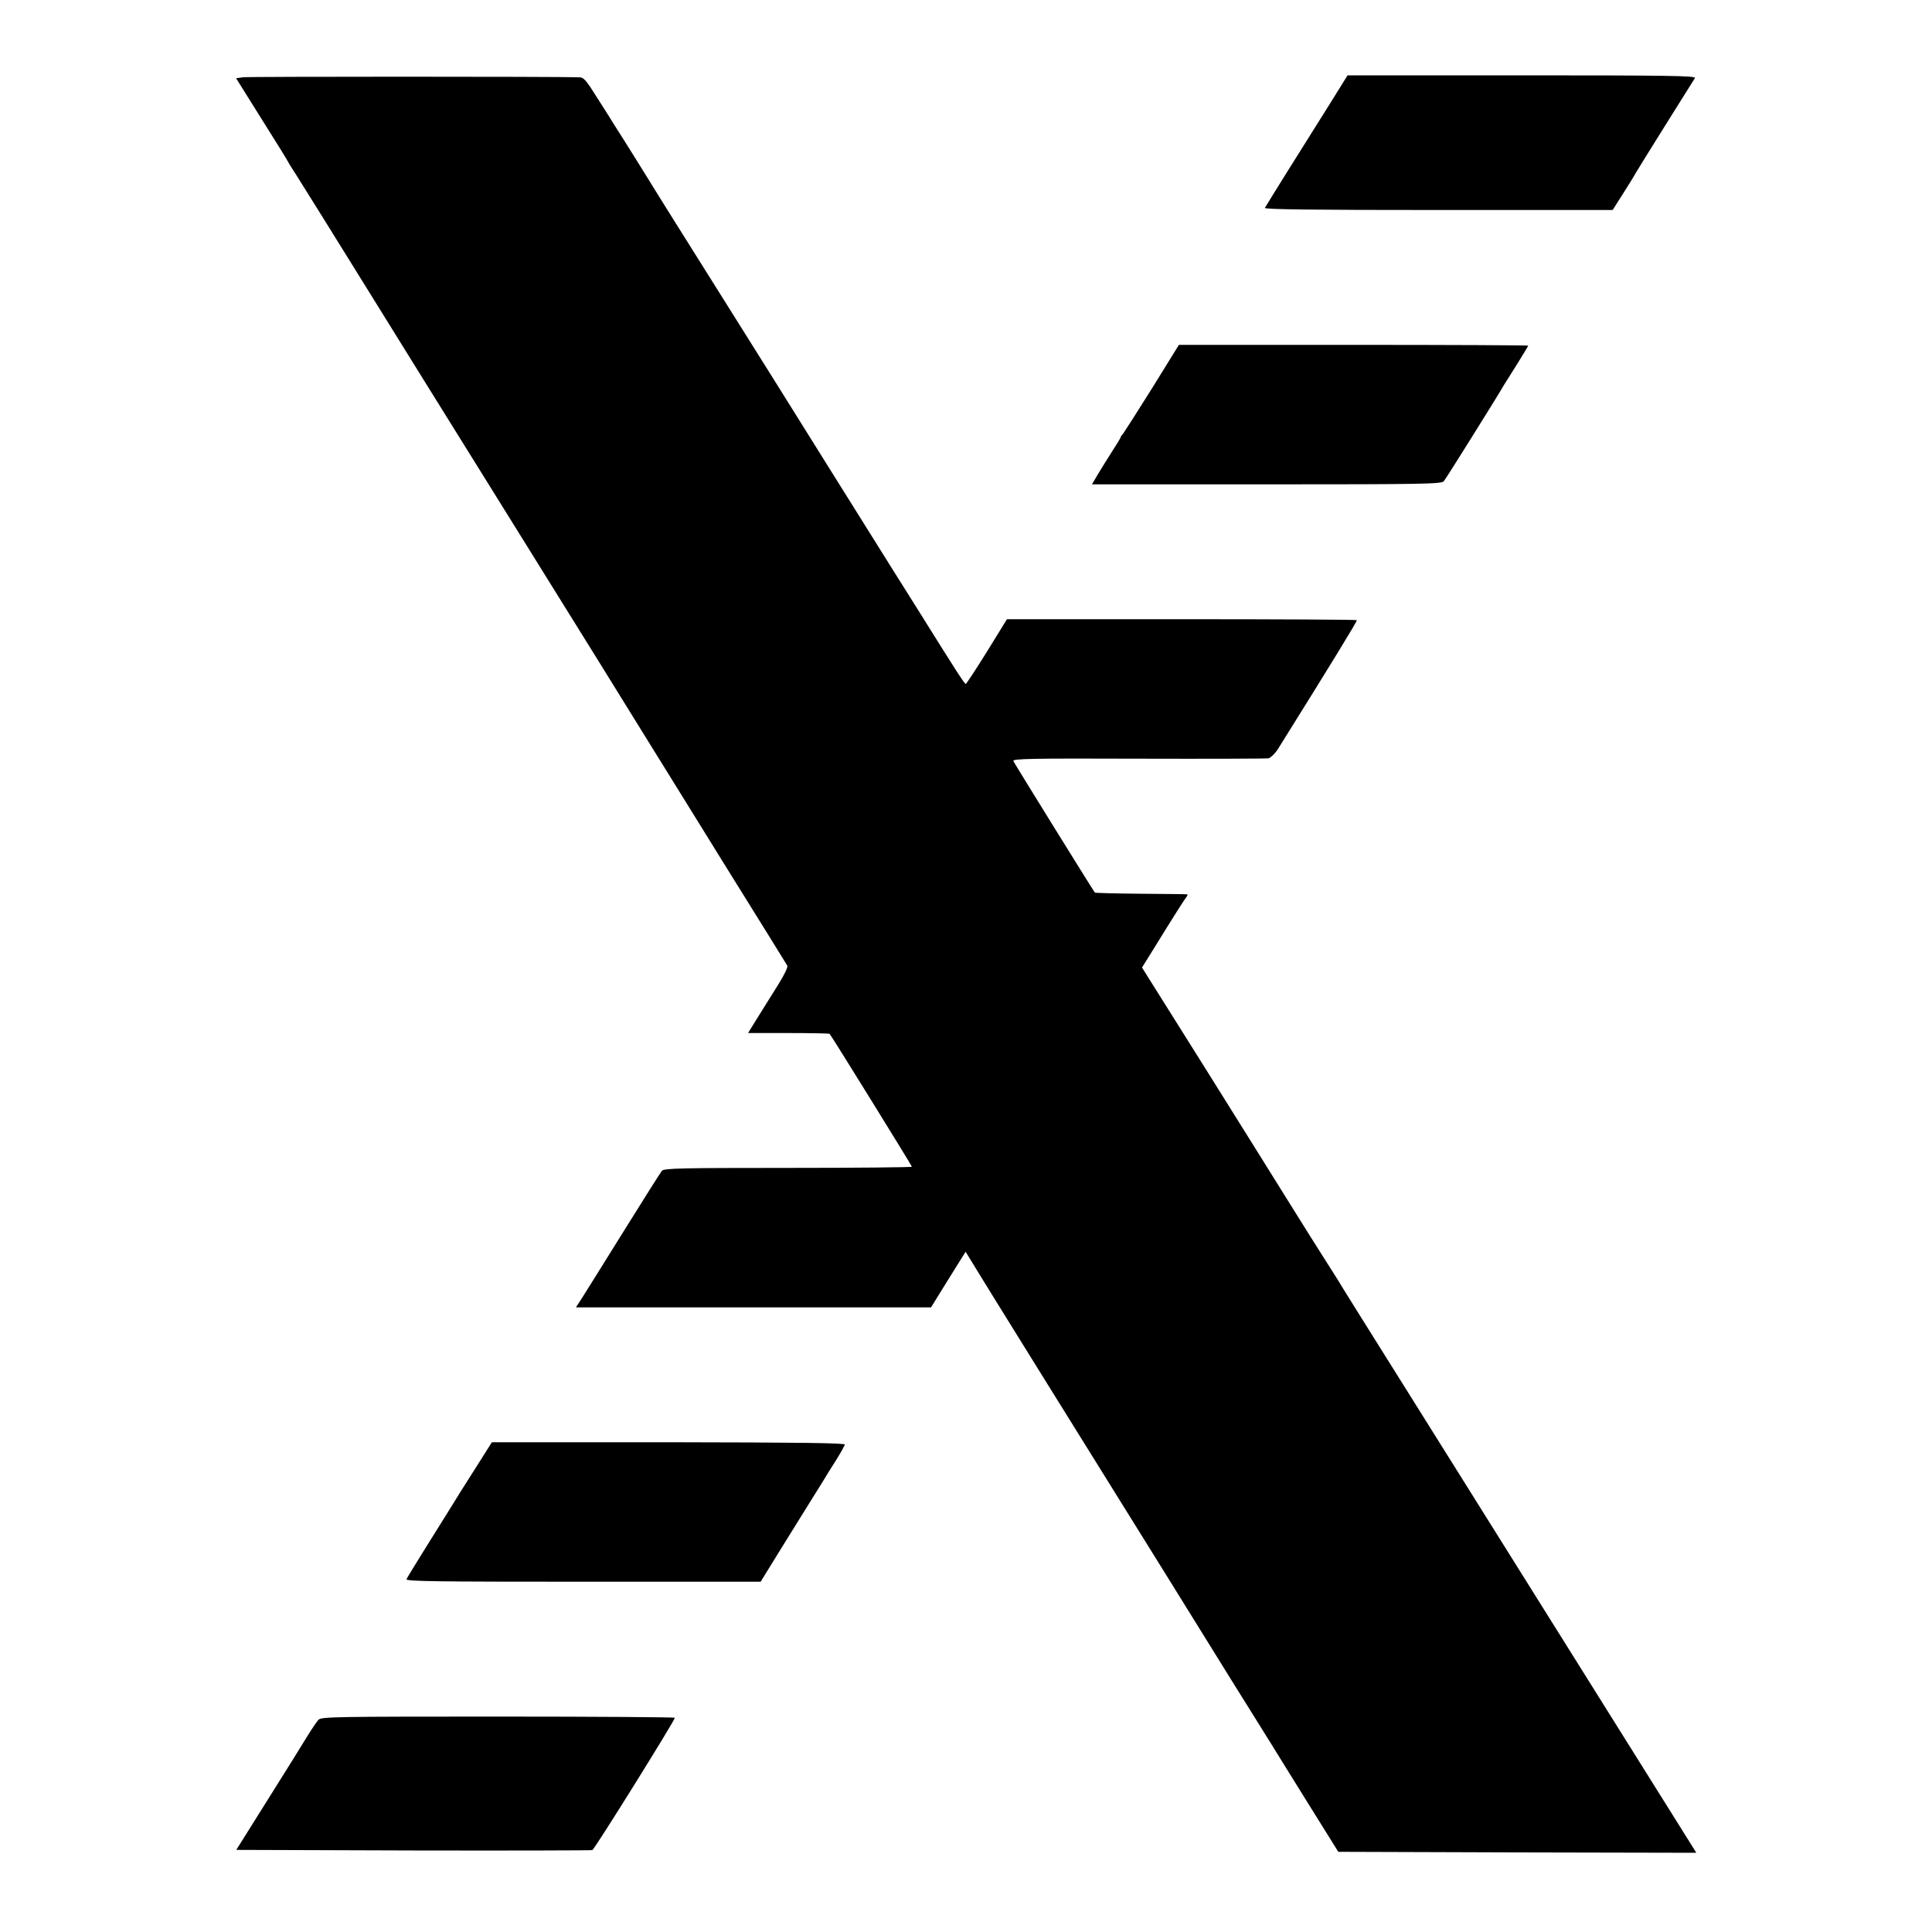
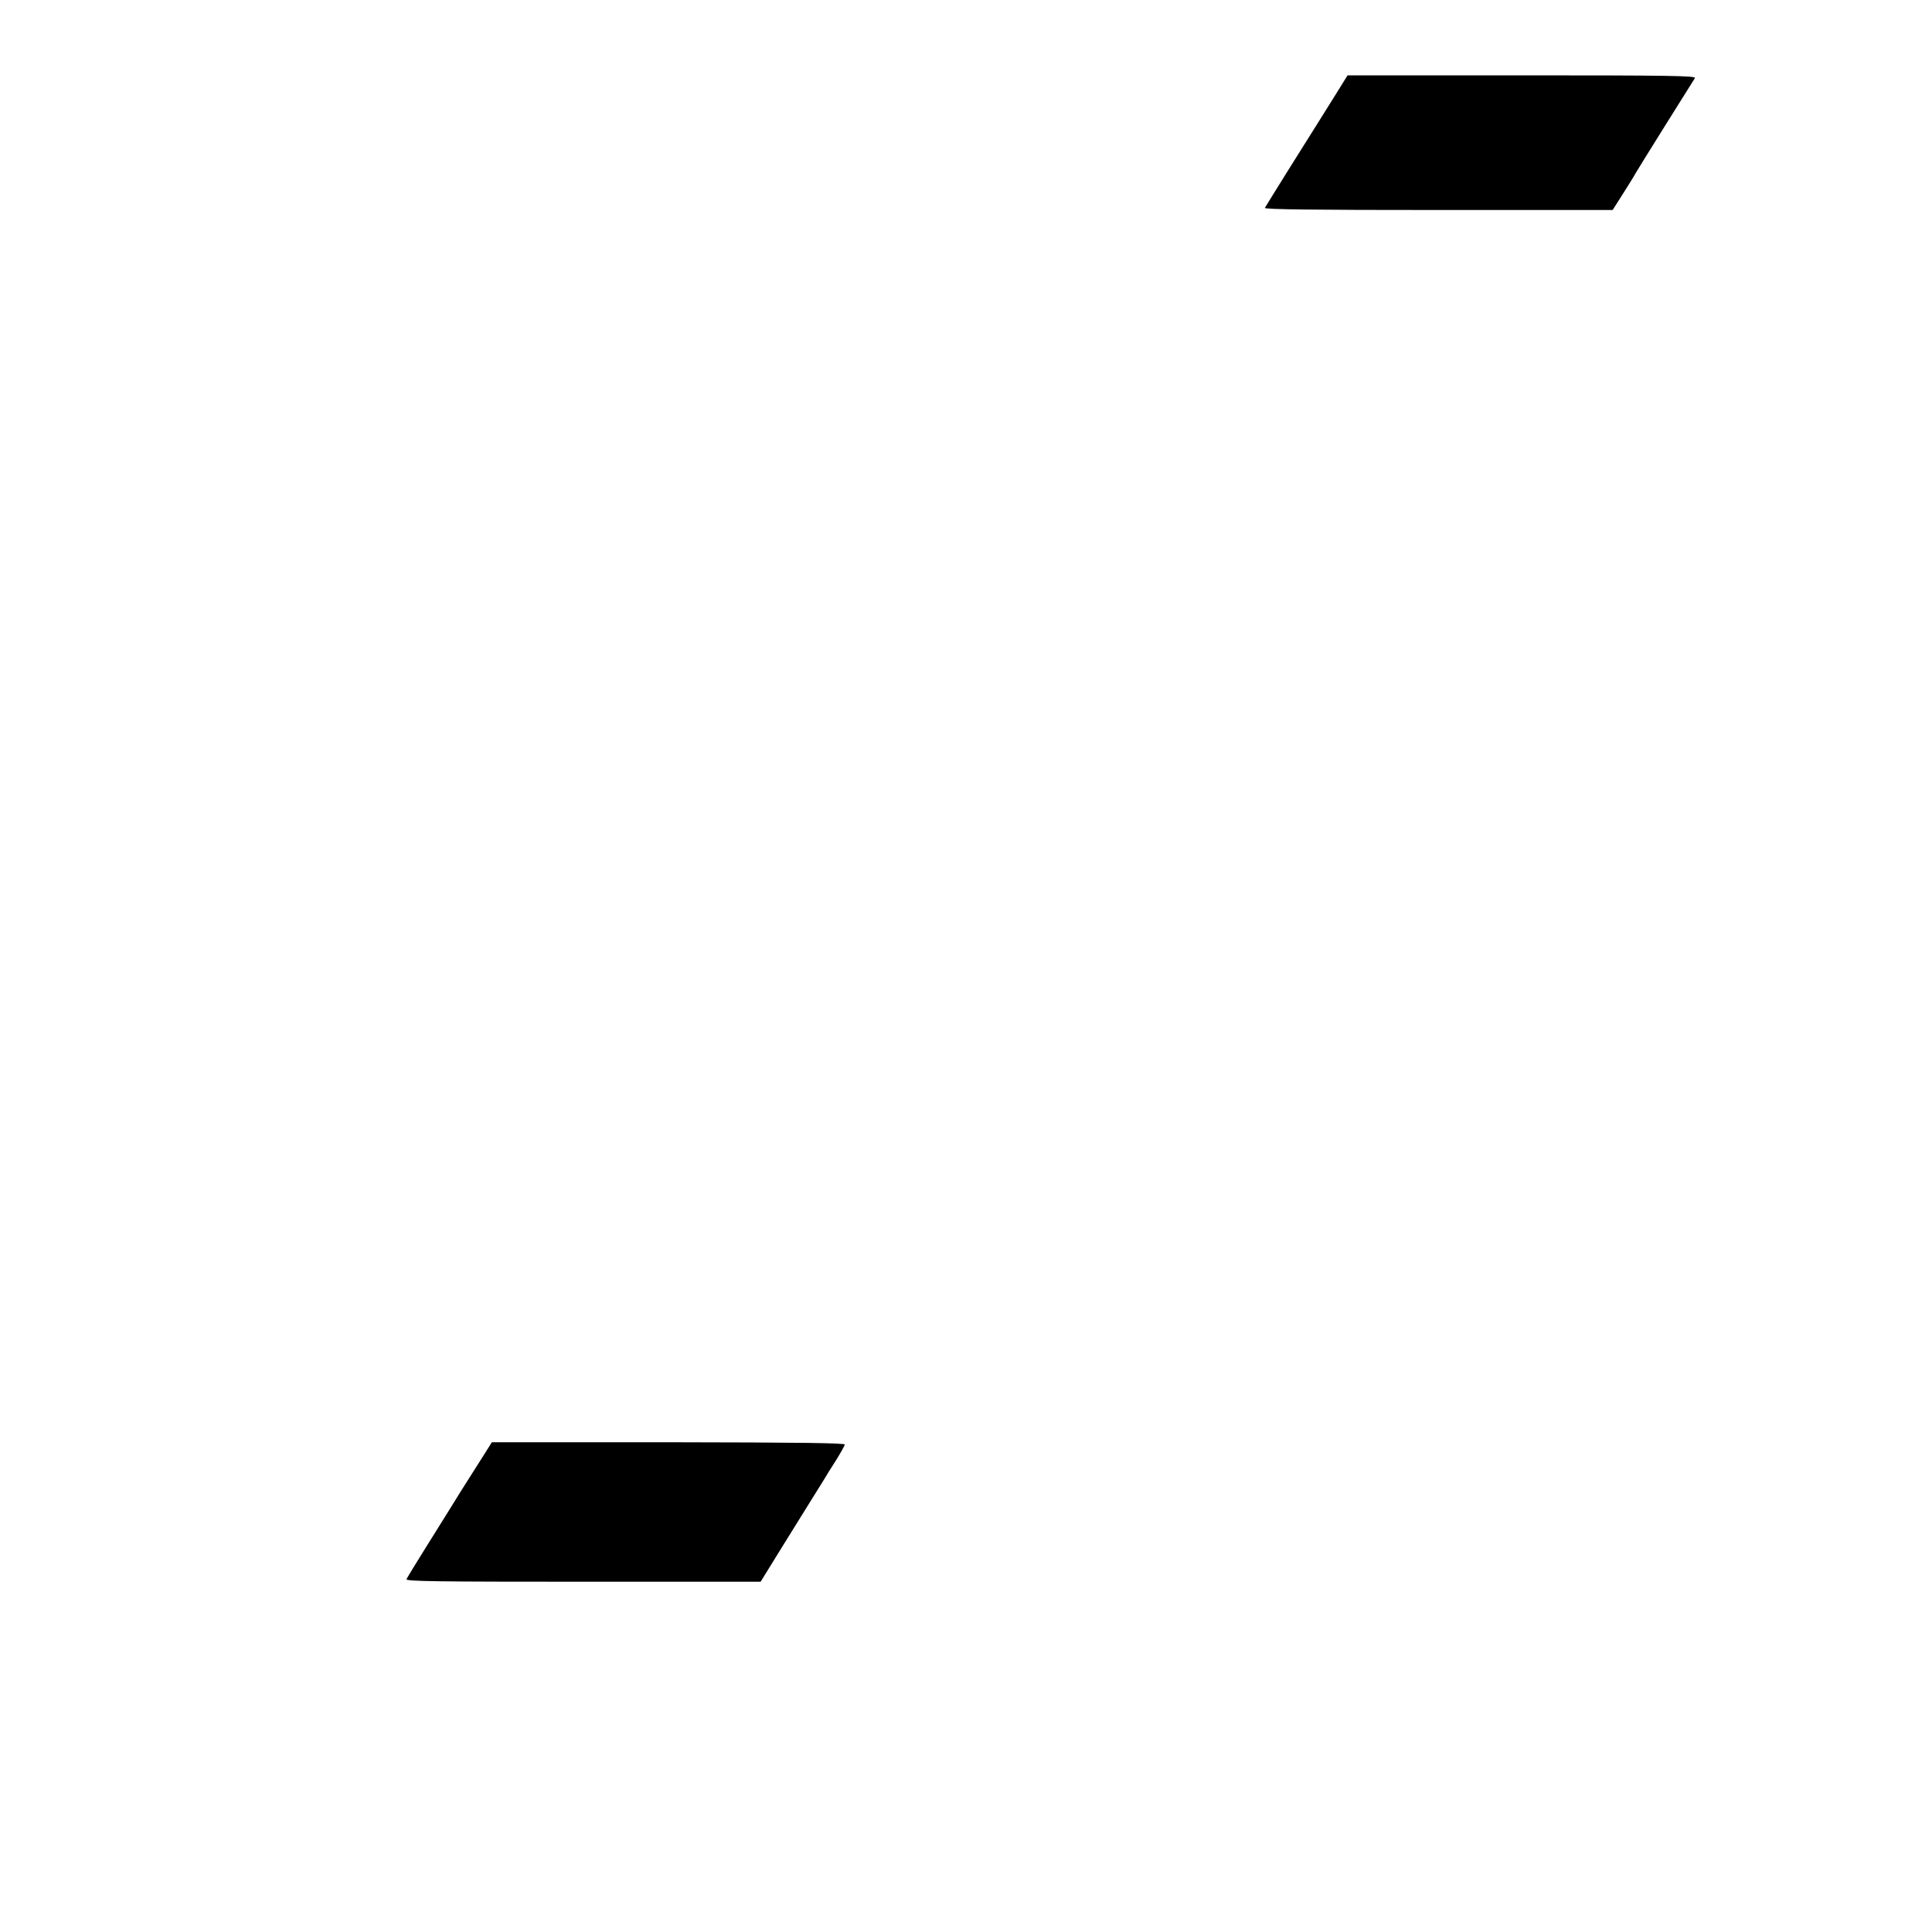
<svg xmlns="http://www.w3.org/2000/svg" version="1.0" width="1000pt" height="1000pt" viewBox="0 0 1000 1000" preserveAspectRatio="xMidYMid meet">
  <g transform="translate(0,1000) scale(0.1,-0.1)" fill="#000000" stroke="none">
-     <path d="M1258 9600 l-36 -5 132 -211 c73 -116 136 -217 139 -225 4 -8 20 -33 35 -56 26 -41 232 -371 332 -533 70 -114 572 -921 755 -1215 322 -517 734 -1181 784 -1263 14 -23 171 -275 347 -560 177 -284 325 -523 329 -530 4 -8 -15 -47 -48 -100 -30 -48 -77 -123 -105 -168 l-50 -81 209 0 c115 0 211 -2 213 -4 9 -9 426 -683 426 -688 0 -3 -288 -6 -641 -6 -560 0 -642 -2 -653 -15 -7 -8 -95 -148 -196 -310 -101 -162 -198 -318 -216 -346 l-33 -51 919 0 919 0 89 144 90 144 68 -111 c38 -61 76 -123 85 -138 15 -24 380 -613 887 -1427 85 -137 236 -380 335 -540 99 -159 193 -310 209 -335 15 -25 99 -160 186 -300 l159 -255 926 -3 927 -2 -48 77 c-176 281 -1119 1787 -1323 2113 -366 584 -462 737 -483 773 -11 17 -43 68 -71 112 -28 44 -109 172 -179 285 -70 113 -271 434 -446 714 l-319 508 23 37 c13 20 60 97 106 171 46 74 90 143 98 153 8 9 11 18 6 18 -5 1 -113 2 -241 3 -127 1 -234 4 -236 6 -11 14 -417 669 -422 681 -4 12 89 14 647 12 359 -1 662 0 674 2 11 3 33 24 48 47 276 442 412 664 409 668 -3 3 -411 5 -908 5 l-903 0 -103 -167 c-57 -92 -107 -167 -110 -168 -7 0 -46 61 -239 370 -57 91 -116 185 -132 210 -38 60 -242 386 -363 580 -124 199 -342 548 -620 990 -121 193 -227 361 -235 375 -29 48 -193 311 -225 360 -17 28 -60 96 -96 152 -53 85 -68 103 -89 103 -148 4 -1714 4 -1742 0z" />
    <path d="M6886 9467 c-49 -78 -99 -158 -111 -177 -21 -32 -213 -340 -228 -366 -4 -8 253 -11 897 -11 l903 0 54 85 c30 47 59 94 64 104 6 10 75 123 155 250 80 127 149 237 153 244 7 12 -138 14 -895 14 l-903 0 -89 -143z" />
-     <path d="M5964 7992 c-77 -123 -145 -229 -151 -237 -7 -7 -13 -16 -13 -19 0 -3 -20 -36 -44 -73 -24 -37 -57 -91 -74 -119 l-30 -51 904 0 c813 0 905 2 917 16 12 14 285 451 312 499 6 9 36 58 68 108 31 50 57 93 57 95 0 2 -407 4 -904 4 l-904 0 -138 -223z" />
    <path d="M2491 2448 c-86 -135 -144 -227 -166 -264 -11 -18 -64 -103 -118 -189 -54 -86 -100 -162 -103 -169 -4 -11 157 -13 914 -13 l919 0 118 191 c65 105 137 220 159 256 23 36 46 74 53 85 6 11 32 53 58 93 25 40 46 78 48 85 1 8 -228 11 -912 12 l-915 0 -55 -87z" />
-     <path d="M1649 1099 c-9 -9 -35 -48 -58 -85 -23 -38 -115 -186 -205 -329 l-163 -260 916 -3 c504 -1 921 0 927 2 12 5 430 676 427 685 -2 3 -414 6 -915 6 -834 0 -914 -1 -929 -16z" />
  </g>
</svg>